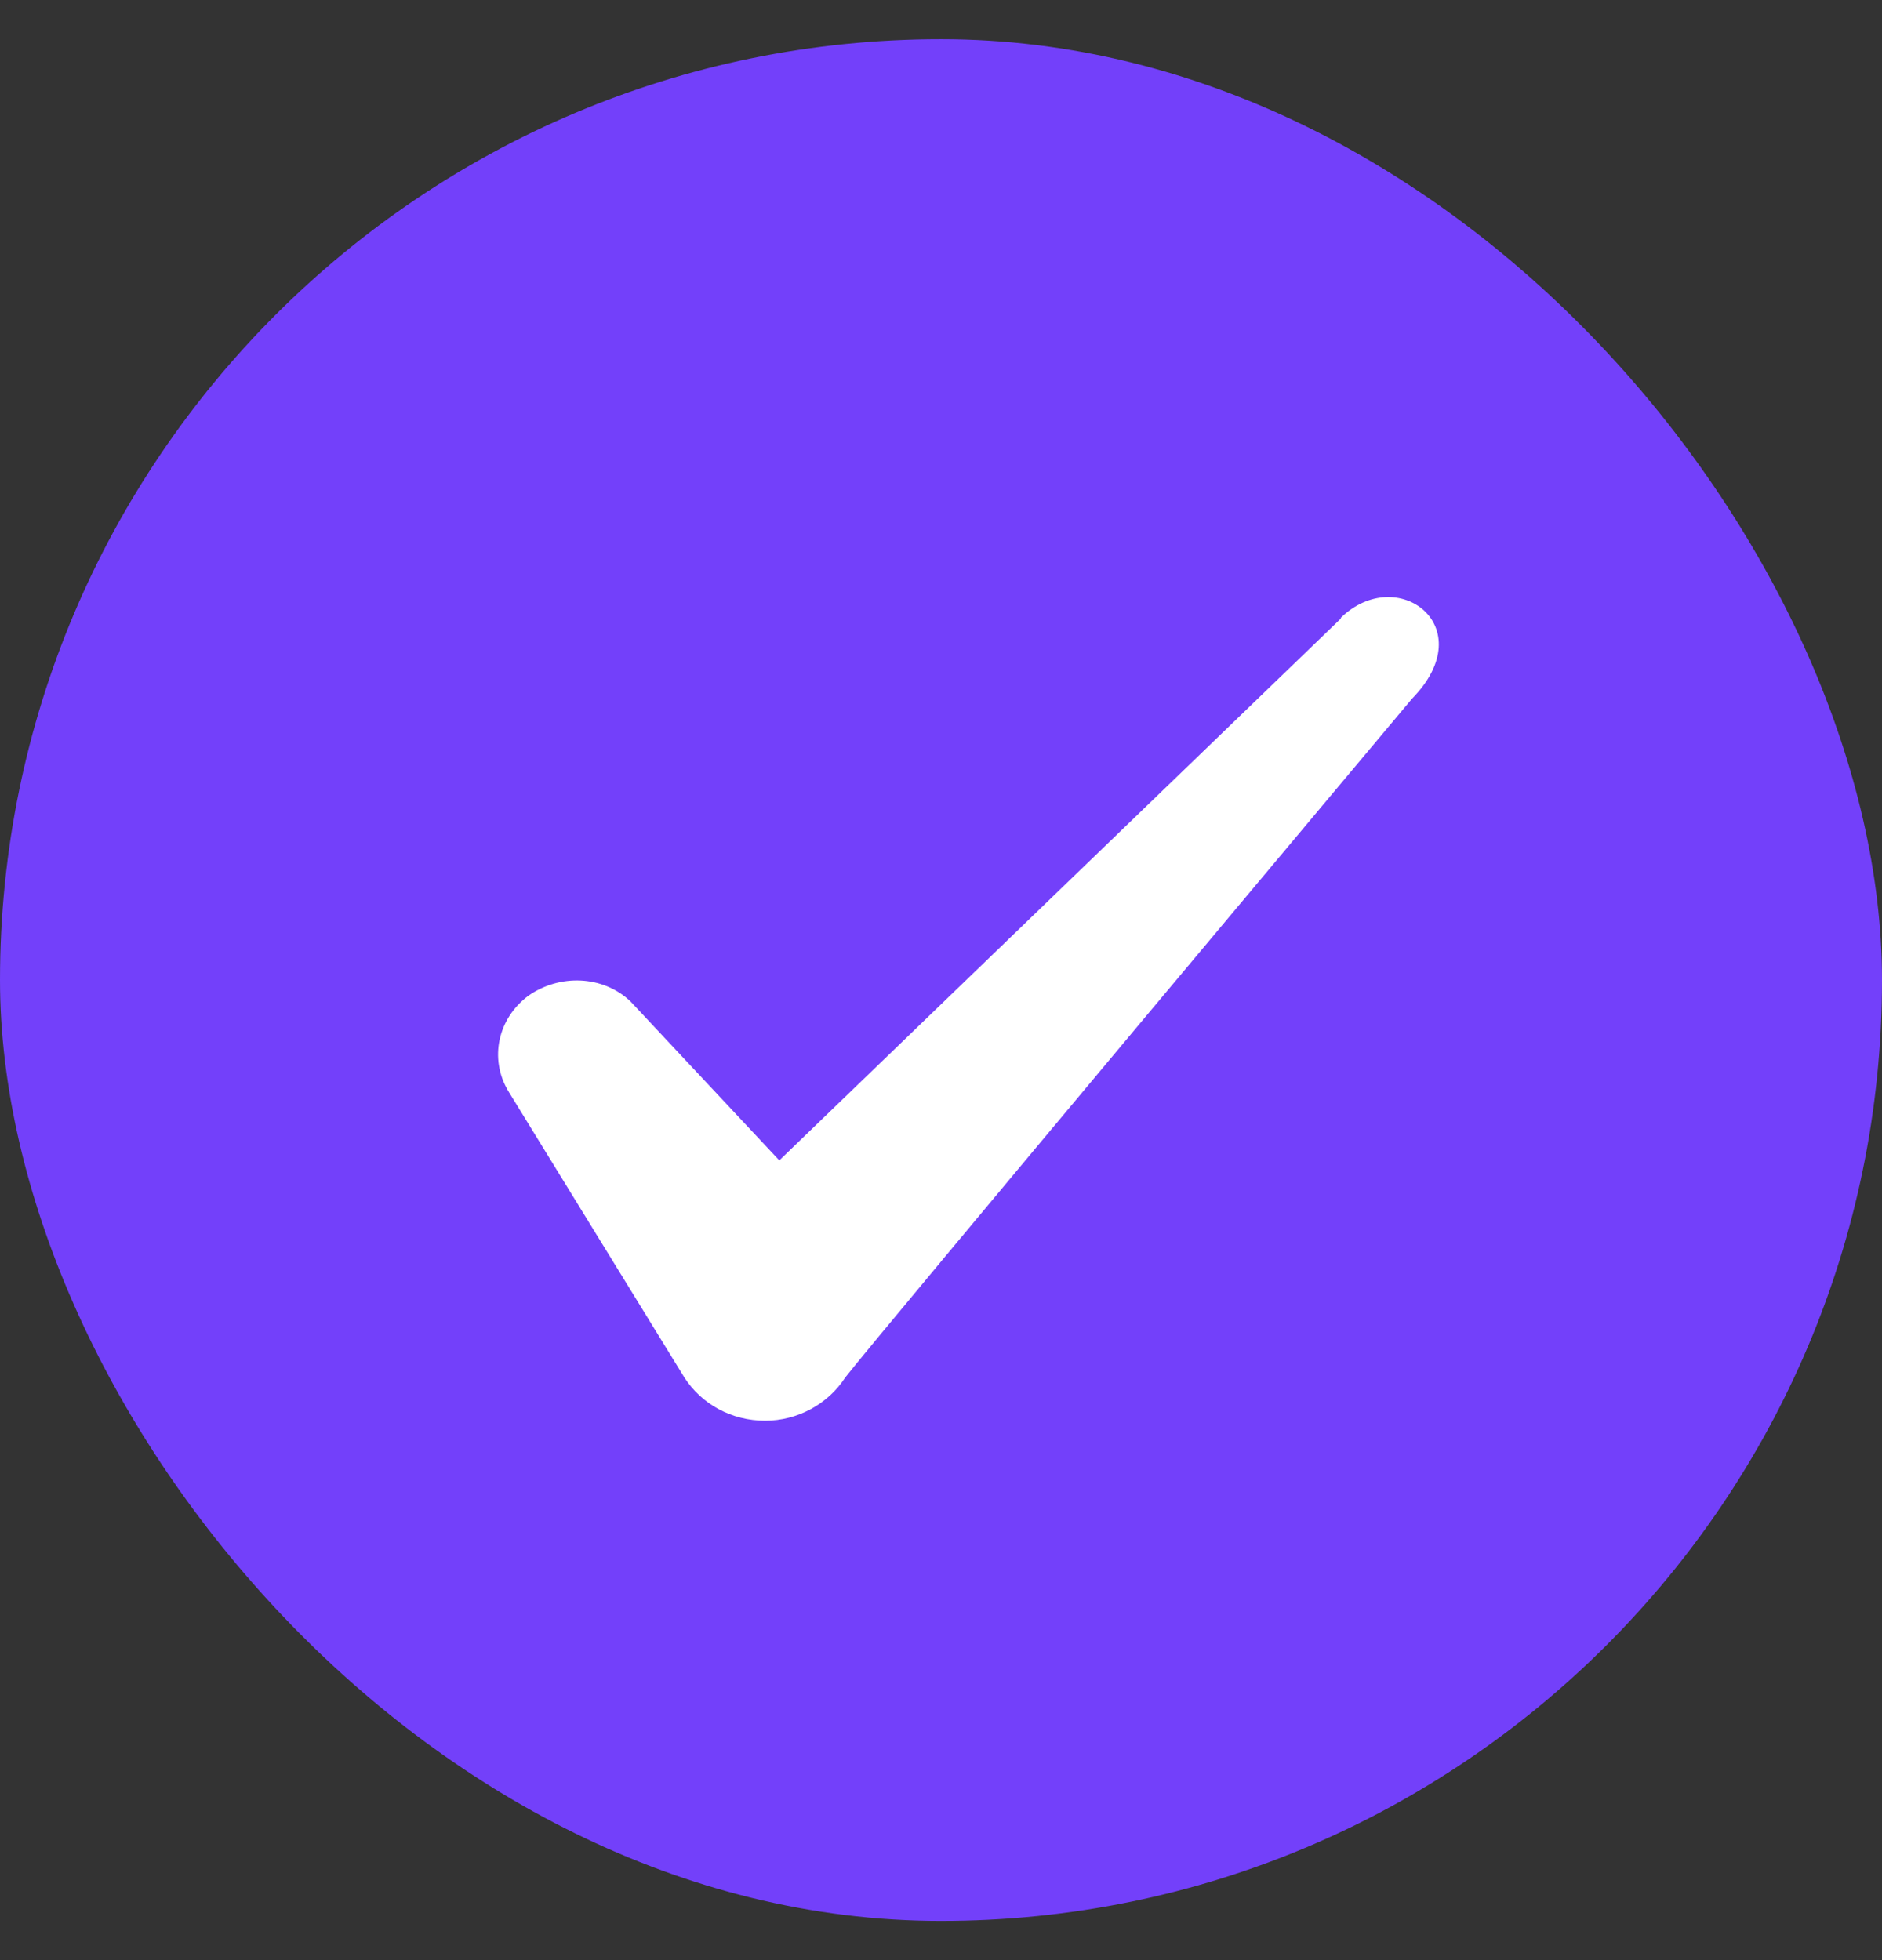
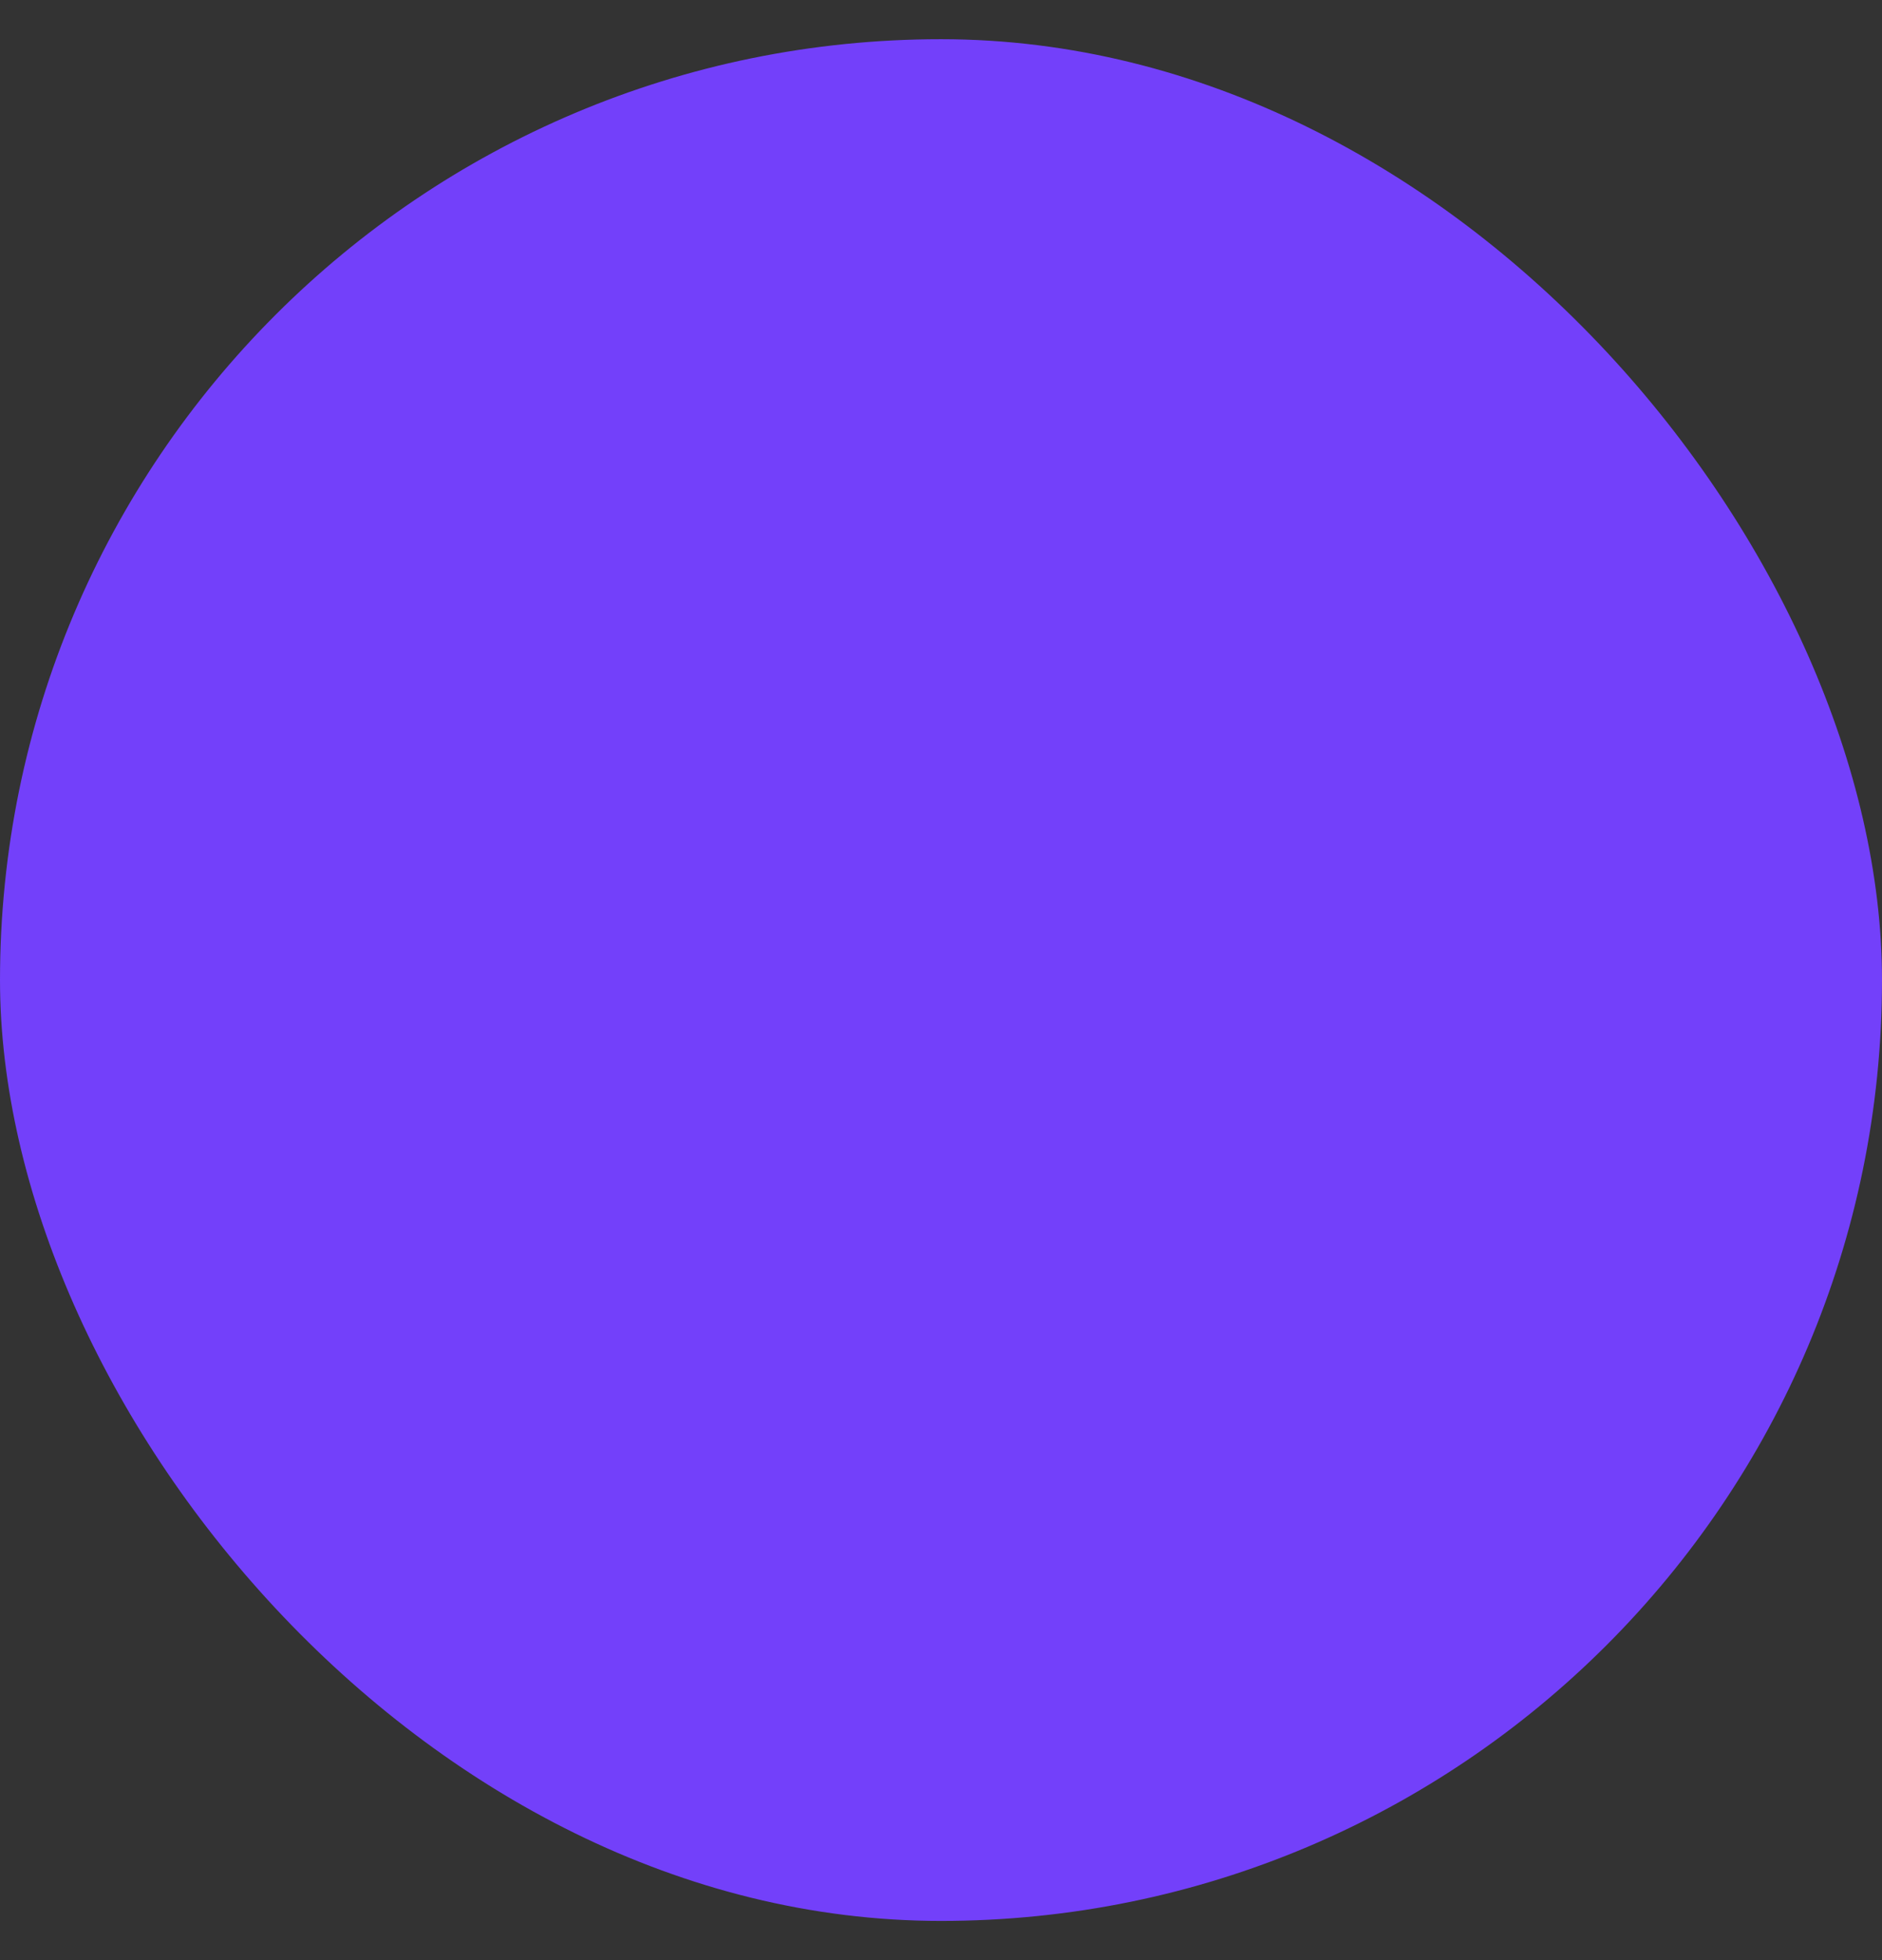
<svg xmlns="http://www.w3.org/2000/svg" width="24" height="25" viewBox="0 0 24 25" fill="none">
  <rect x="0" y="0" width="24" height="25" fill="#333333" stroke="none" />
  <rect y="0.5" width="24" height="24" rx="12" fill="#7340FA" />
-   <path fill-rule="evenodd" clip-rule="evenodd" d="M17.098 7.89L9.938 14.8L8.038 12.77C7.688 12.44 7.138 12.42 6.738 12.7C6.348 12.99 6.238 13.5 6.478 13.91L8.728 17.57C8.948 17.91 9.328 18.12 9.758 18.12C10.168 18.12 10.558 17.91 10.778 17.57C11.138 17.1 18.008 8.91 18.008 8.91C18.908 7.99 17.818 7.18 17.098 7.88V7.89Z" fill="white" />
</svg>